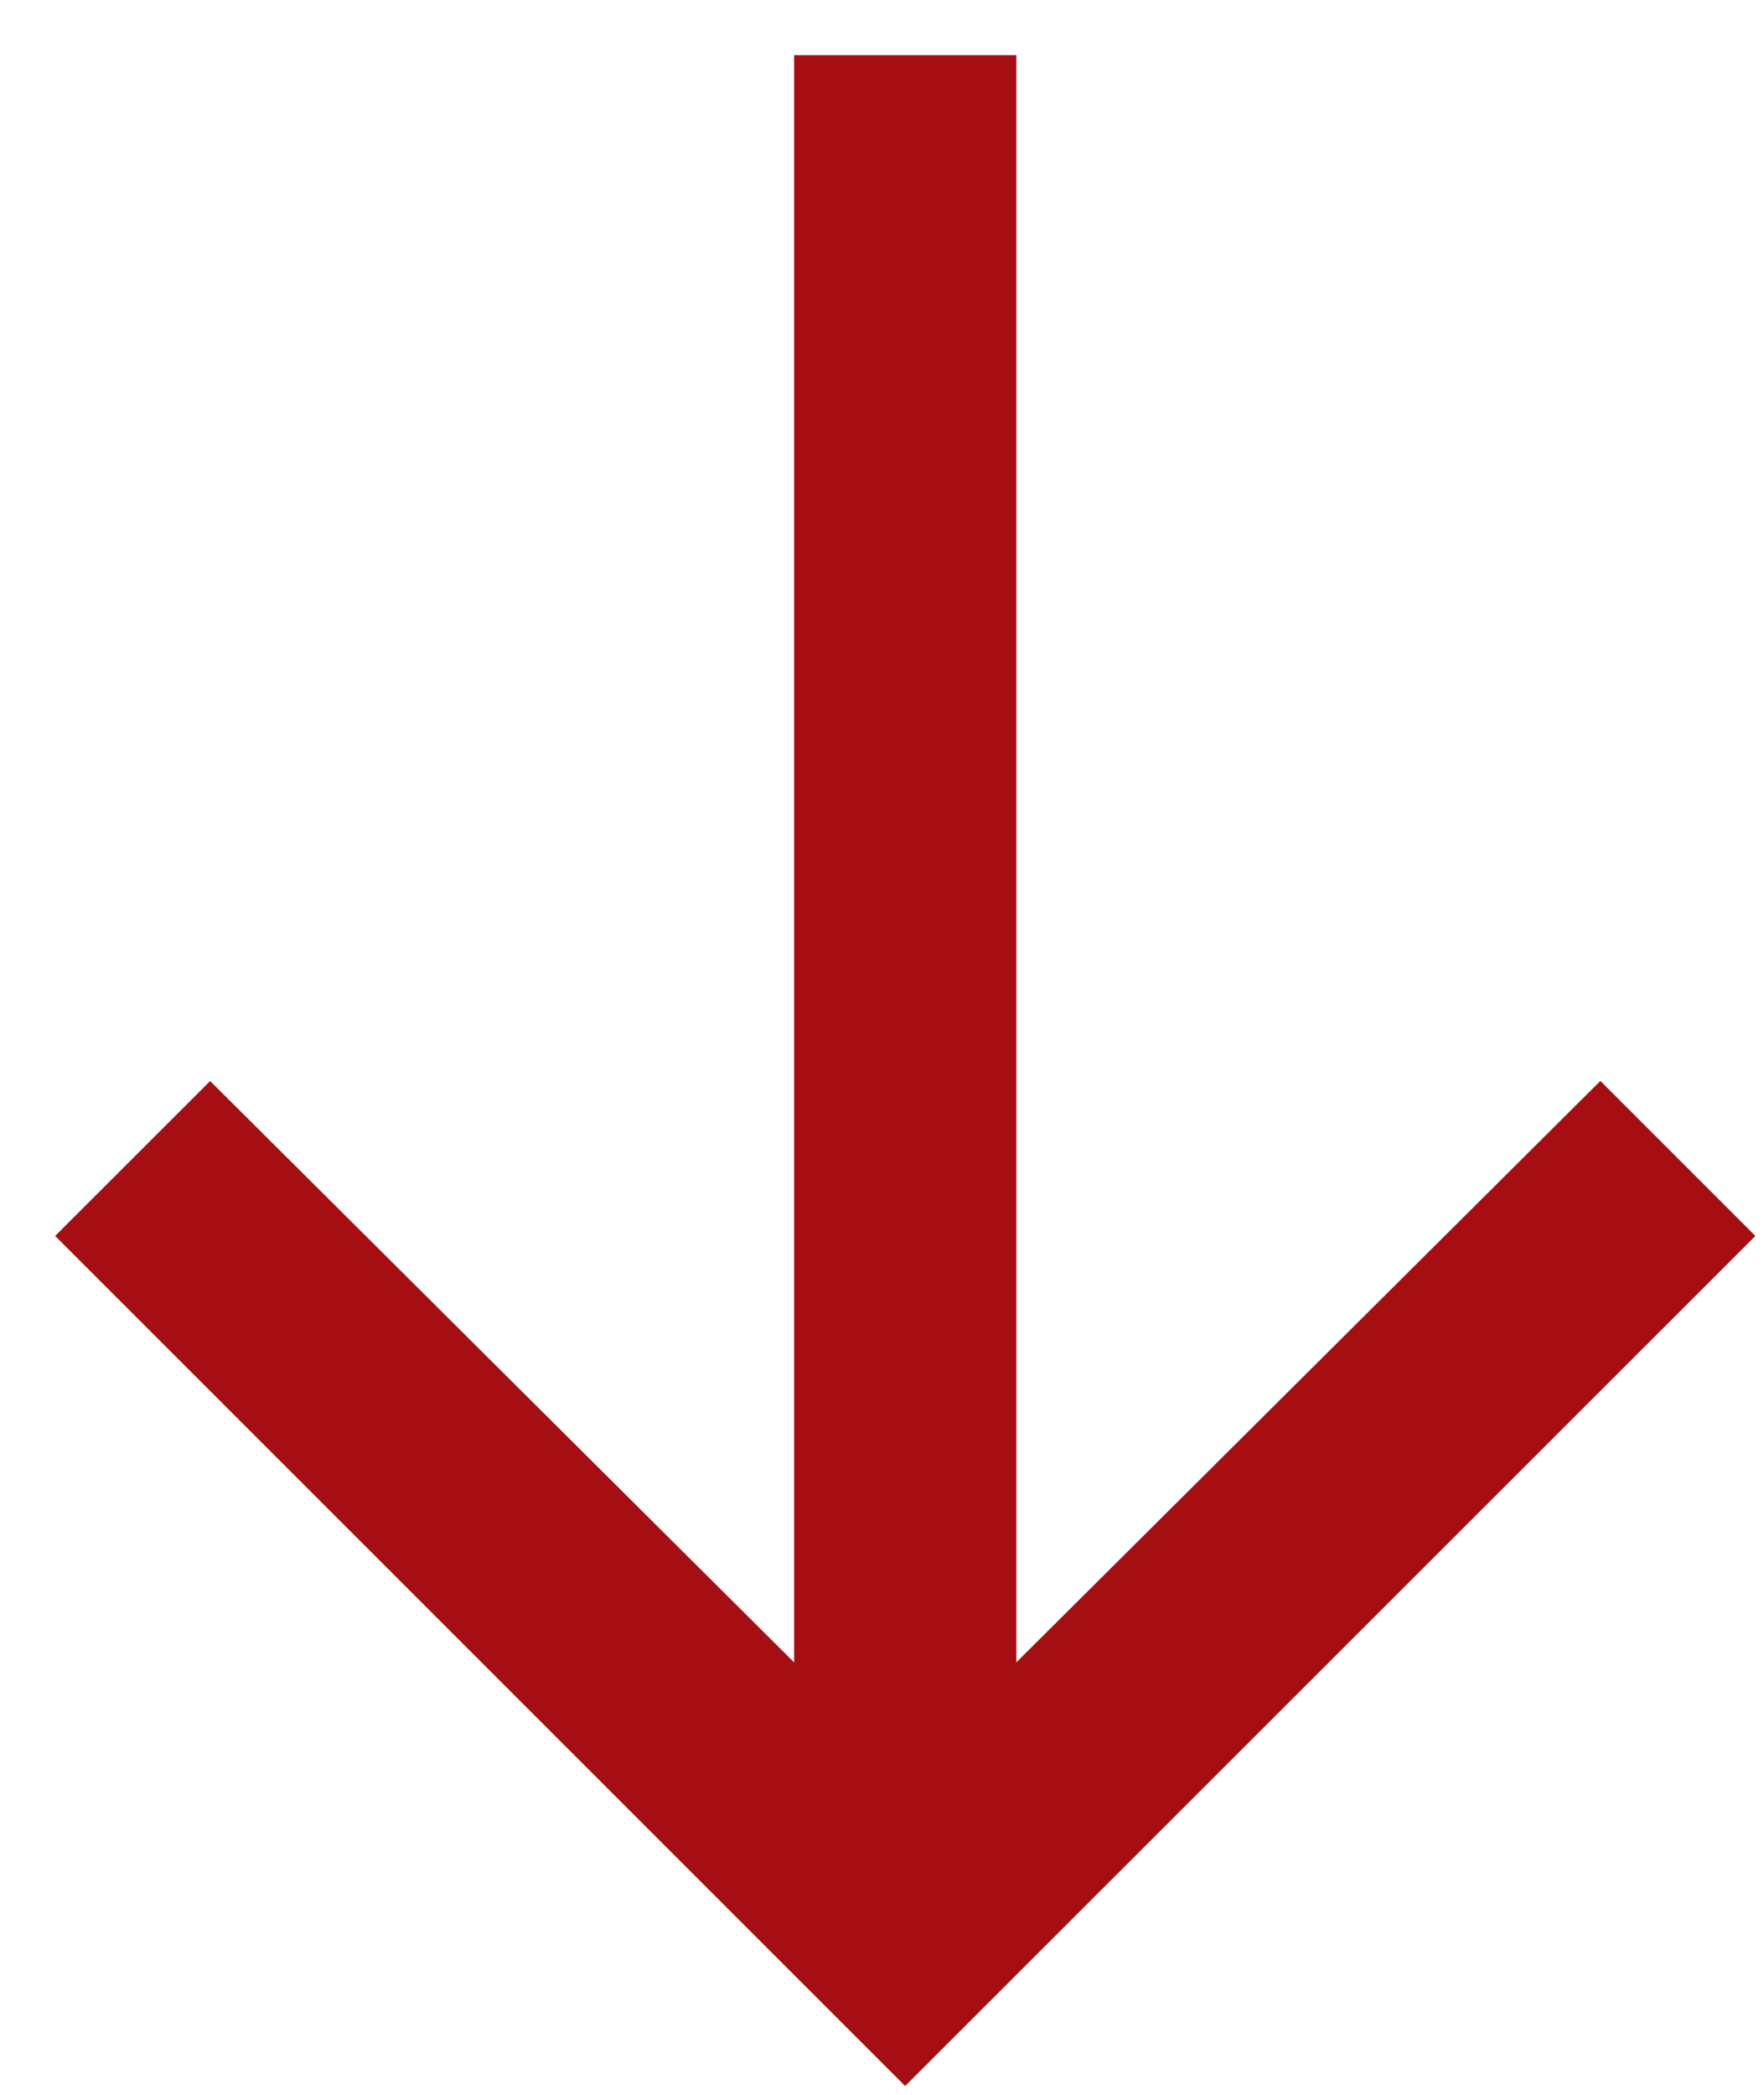
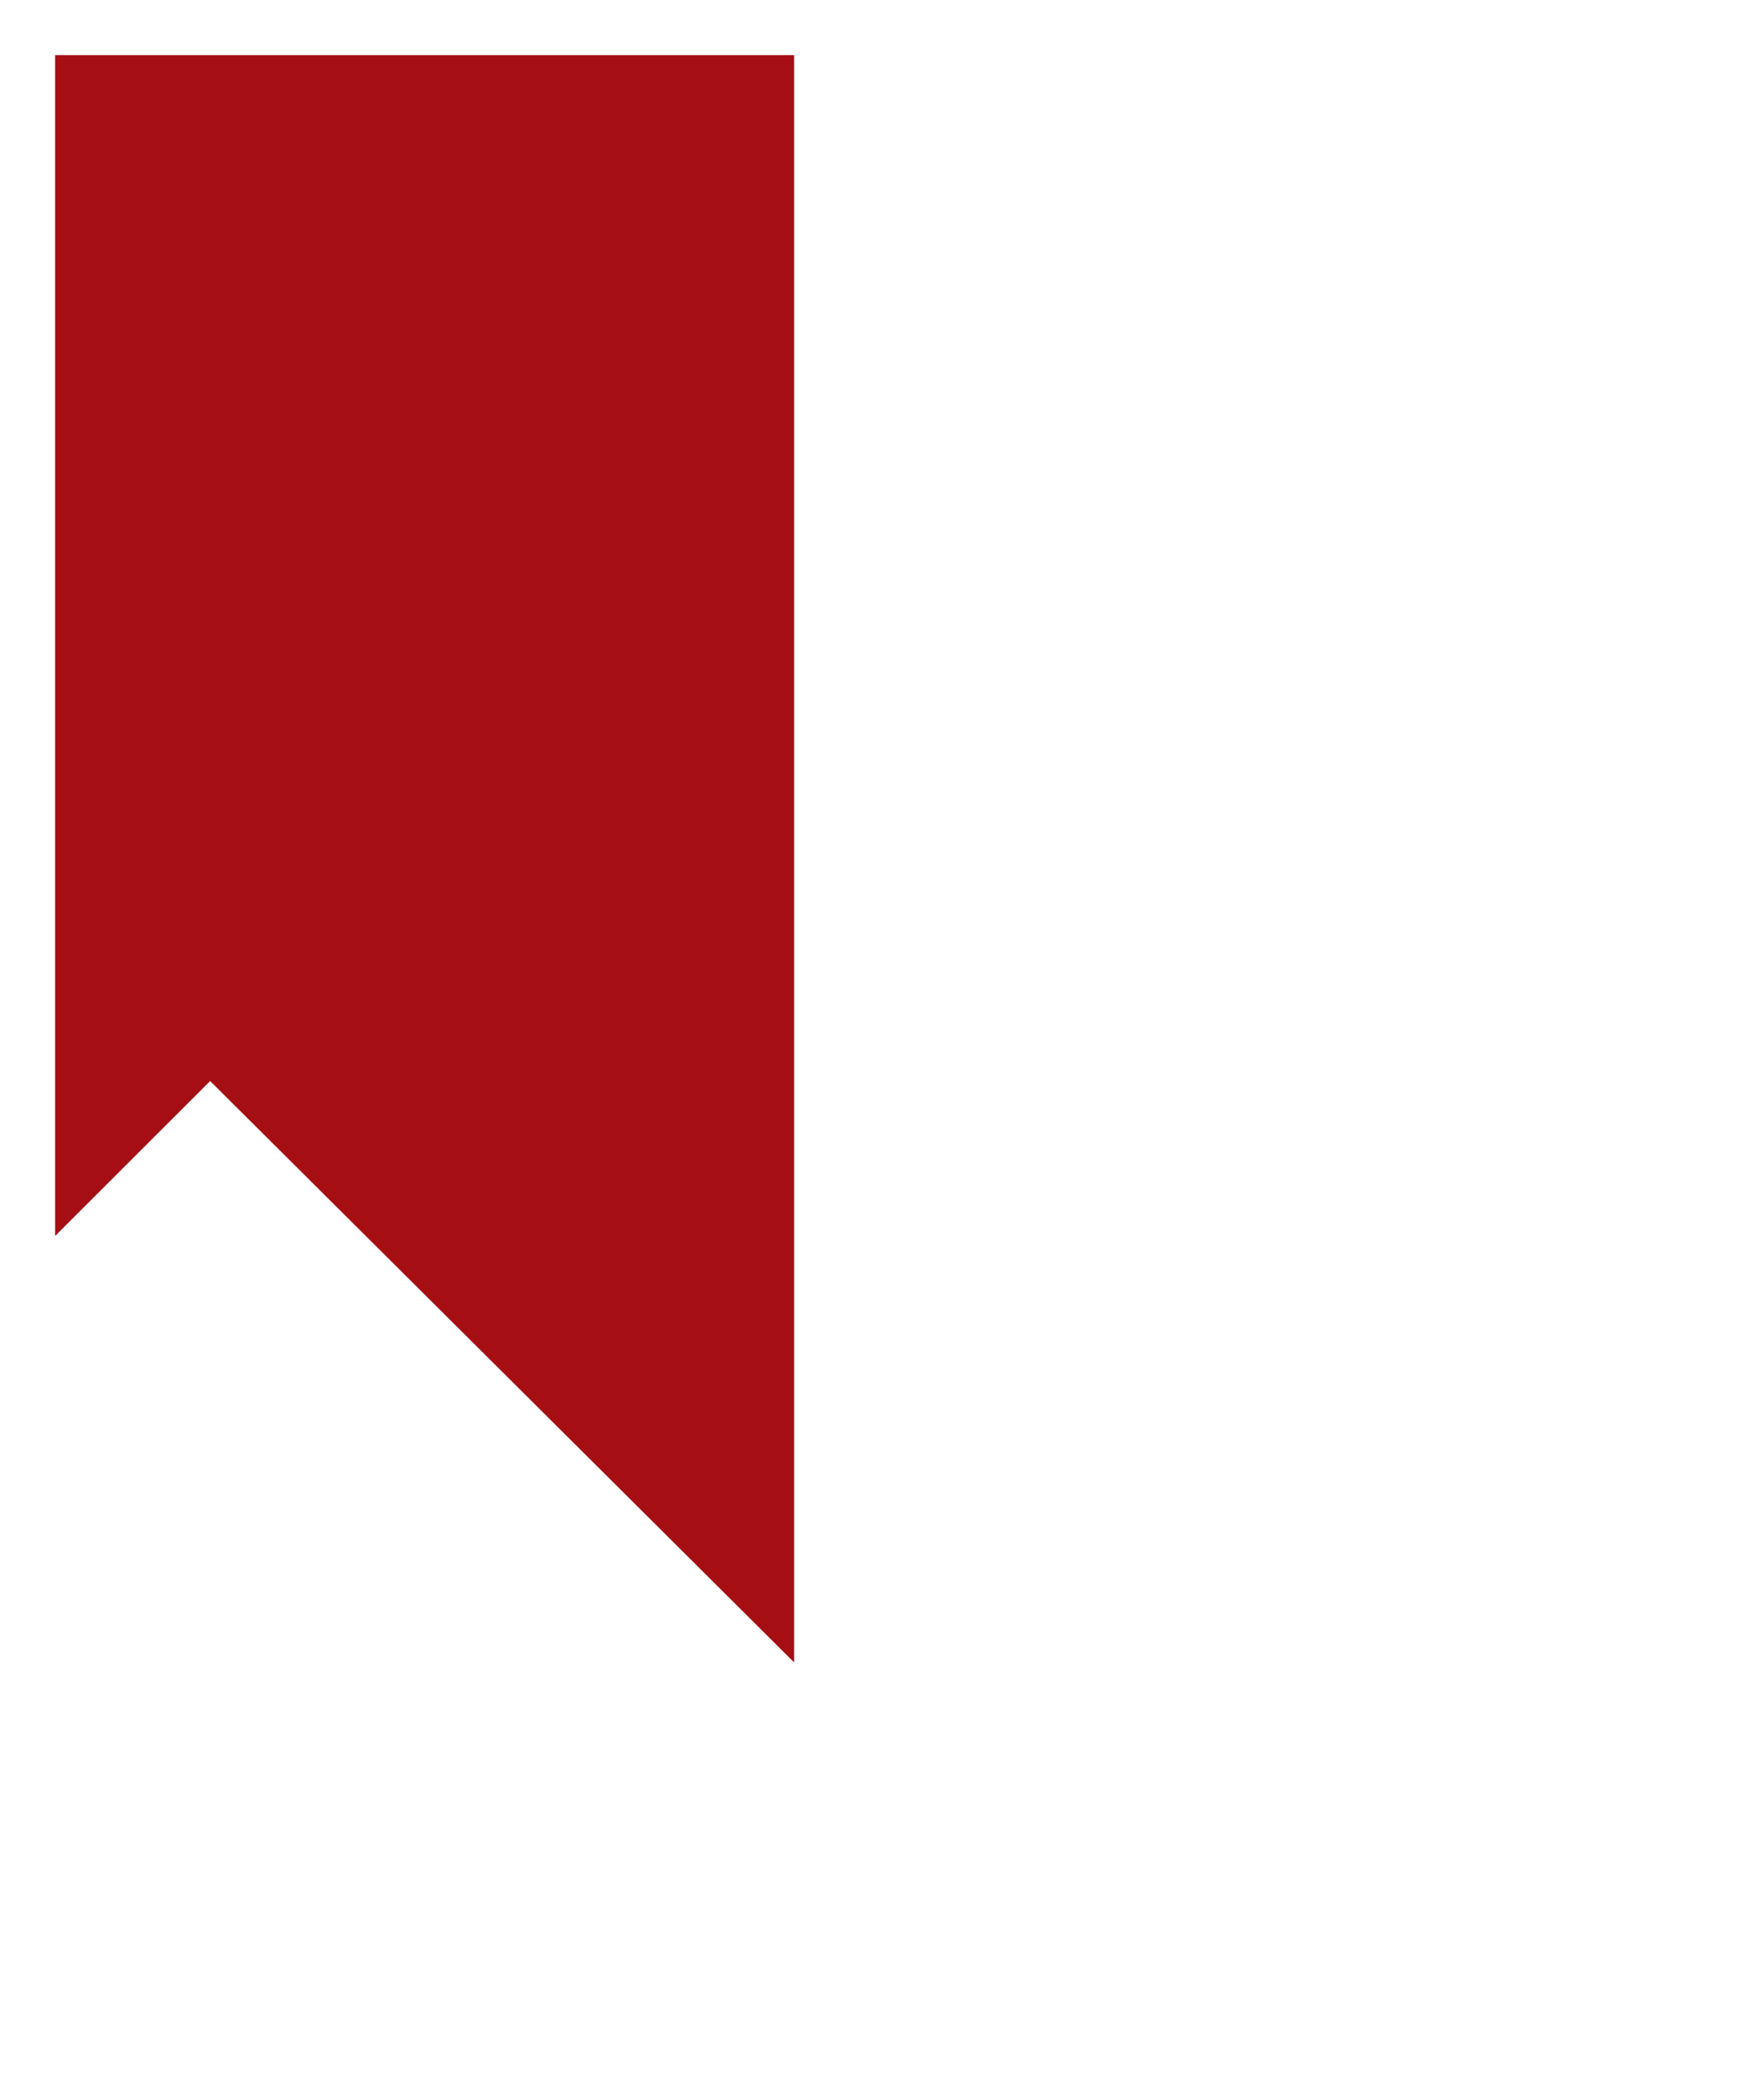
<svg xmlns="http://www.w3.org/2000/svg" width="16" height="19" viewBox="0 0 16 19">
-   <path d="M7.203.5v14.578L1.906 9.805.5 11.21l7.71 7.71 7.712-7.71-1.406-1.406-5.297 5.273V.5z" fill="#A50F14" fill-rule="evenodd" />
+   <path d="M7.203.5v14.578L1.906 9.805.5 11.21V.5z" fill="#A50F14" fill-rule="evenodd" />
</svg>